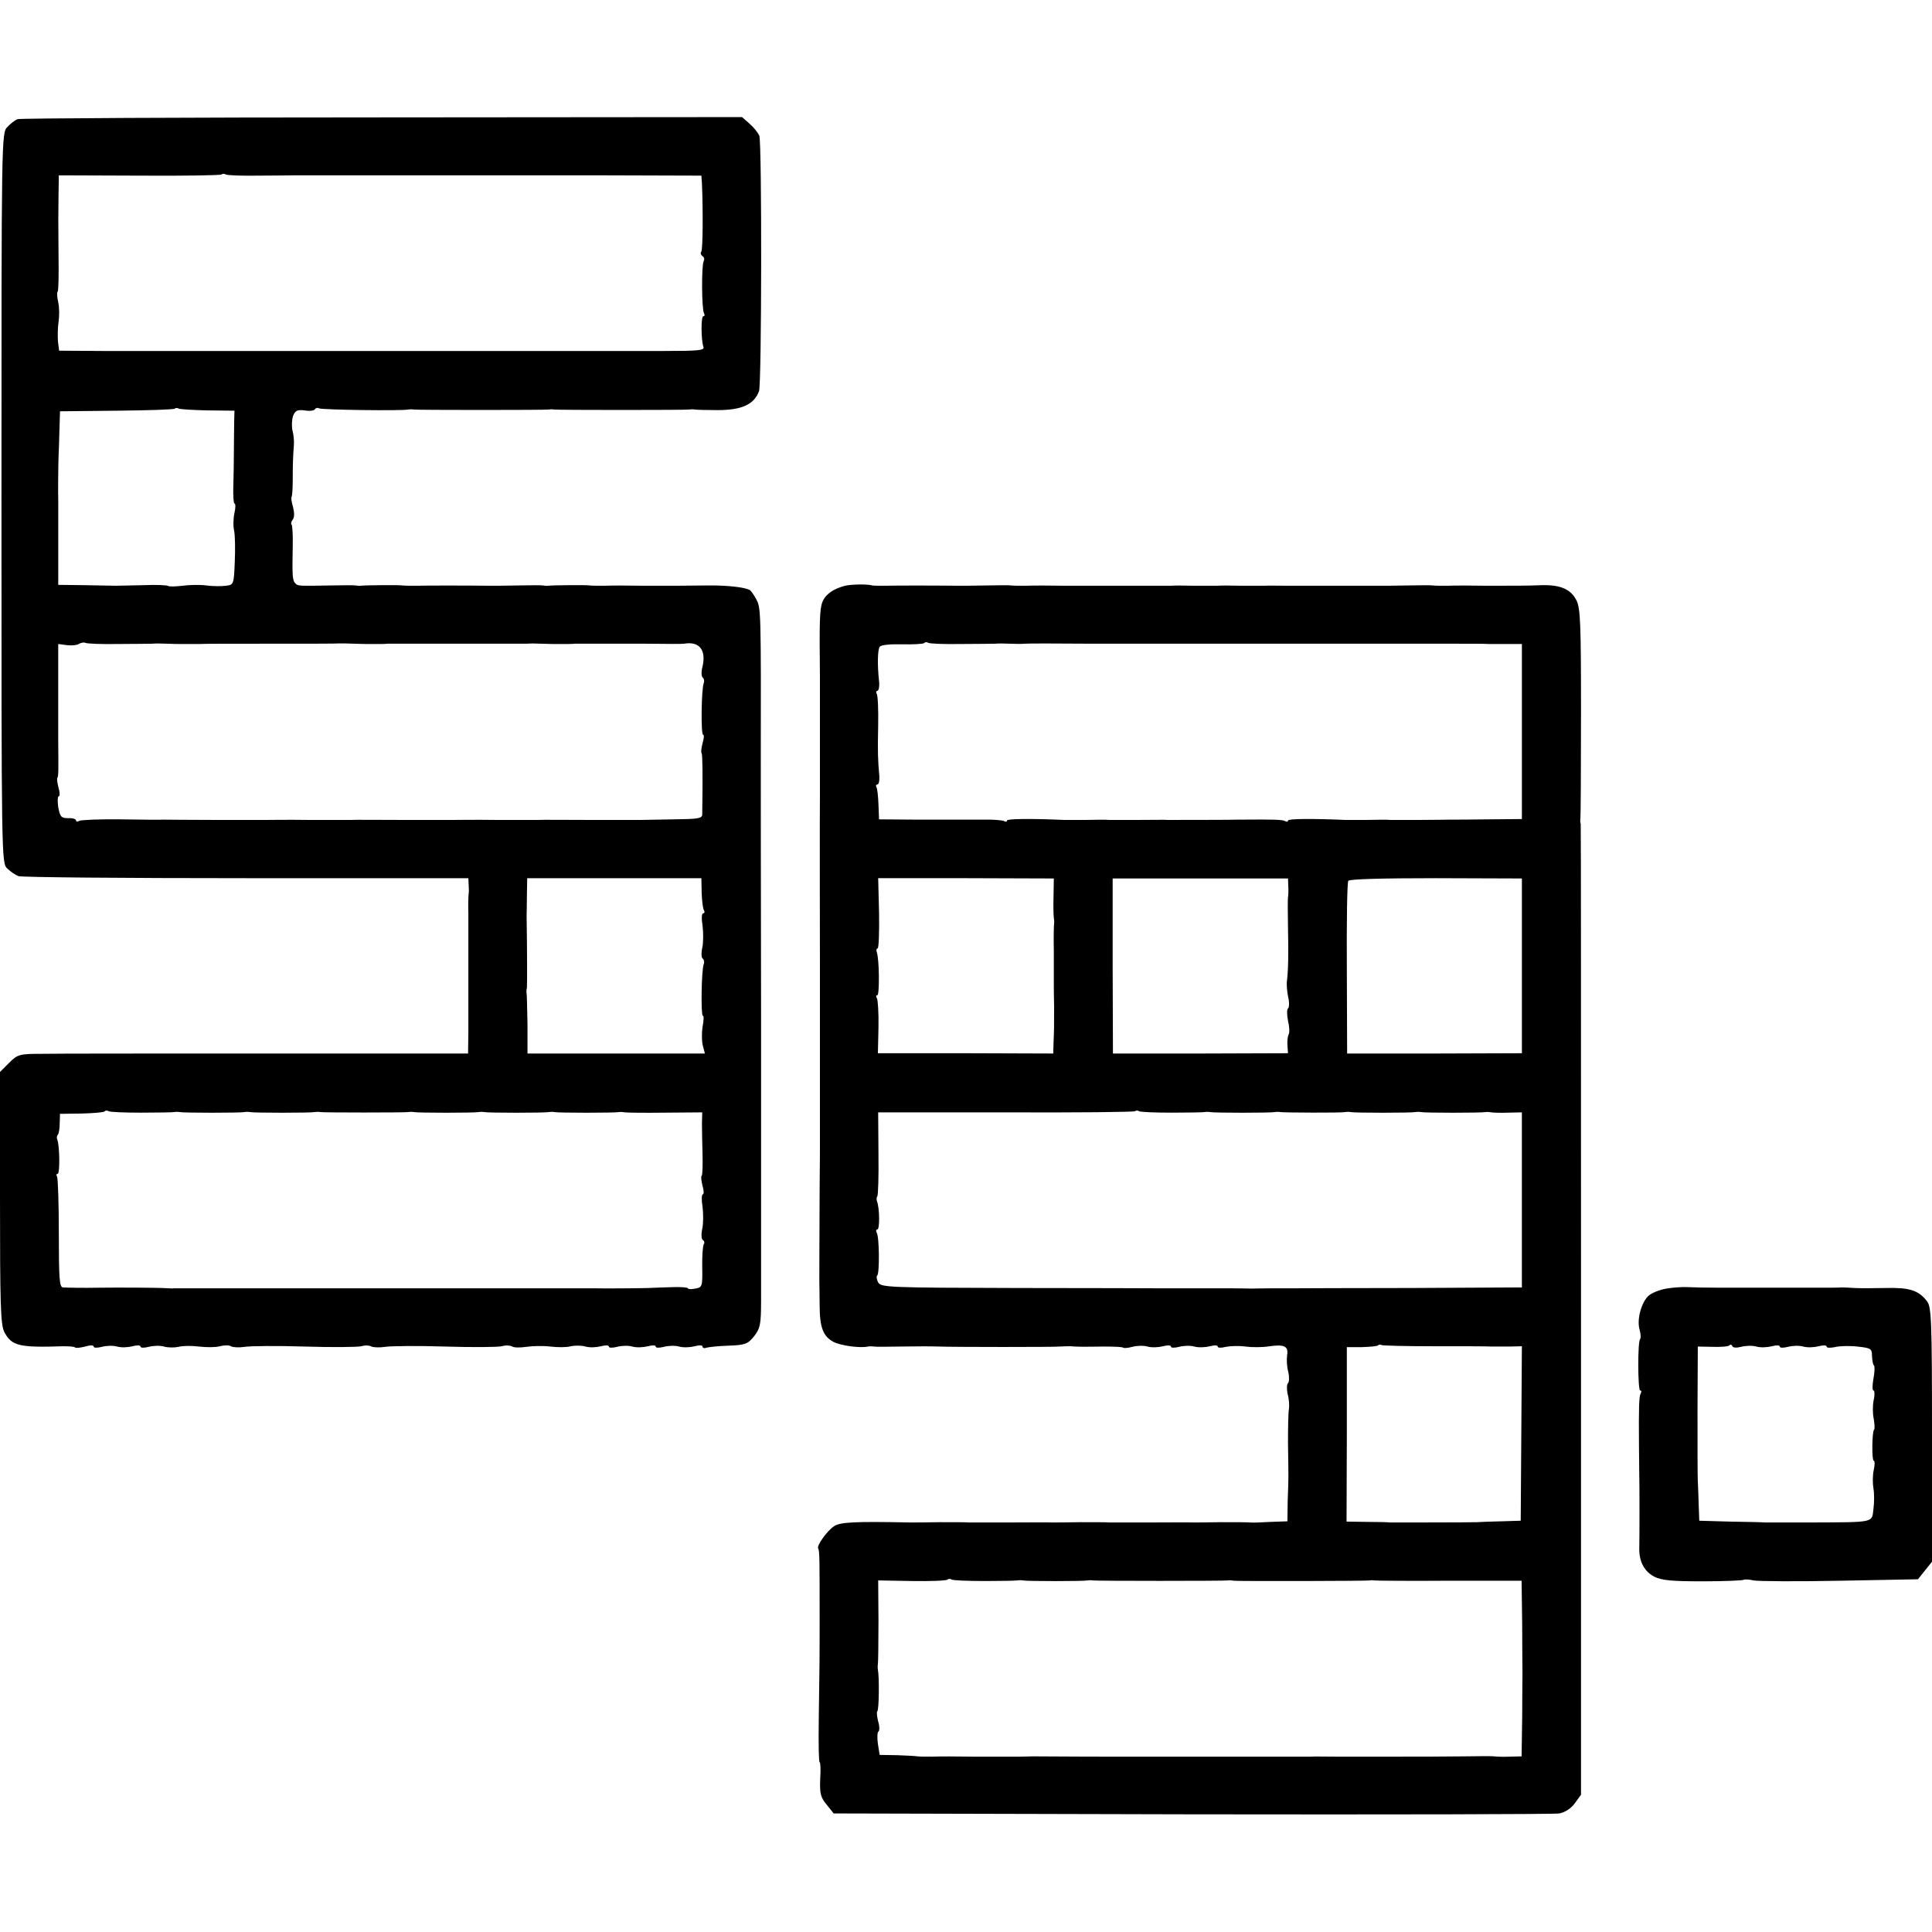
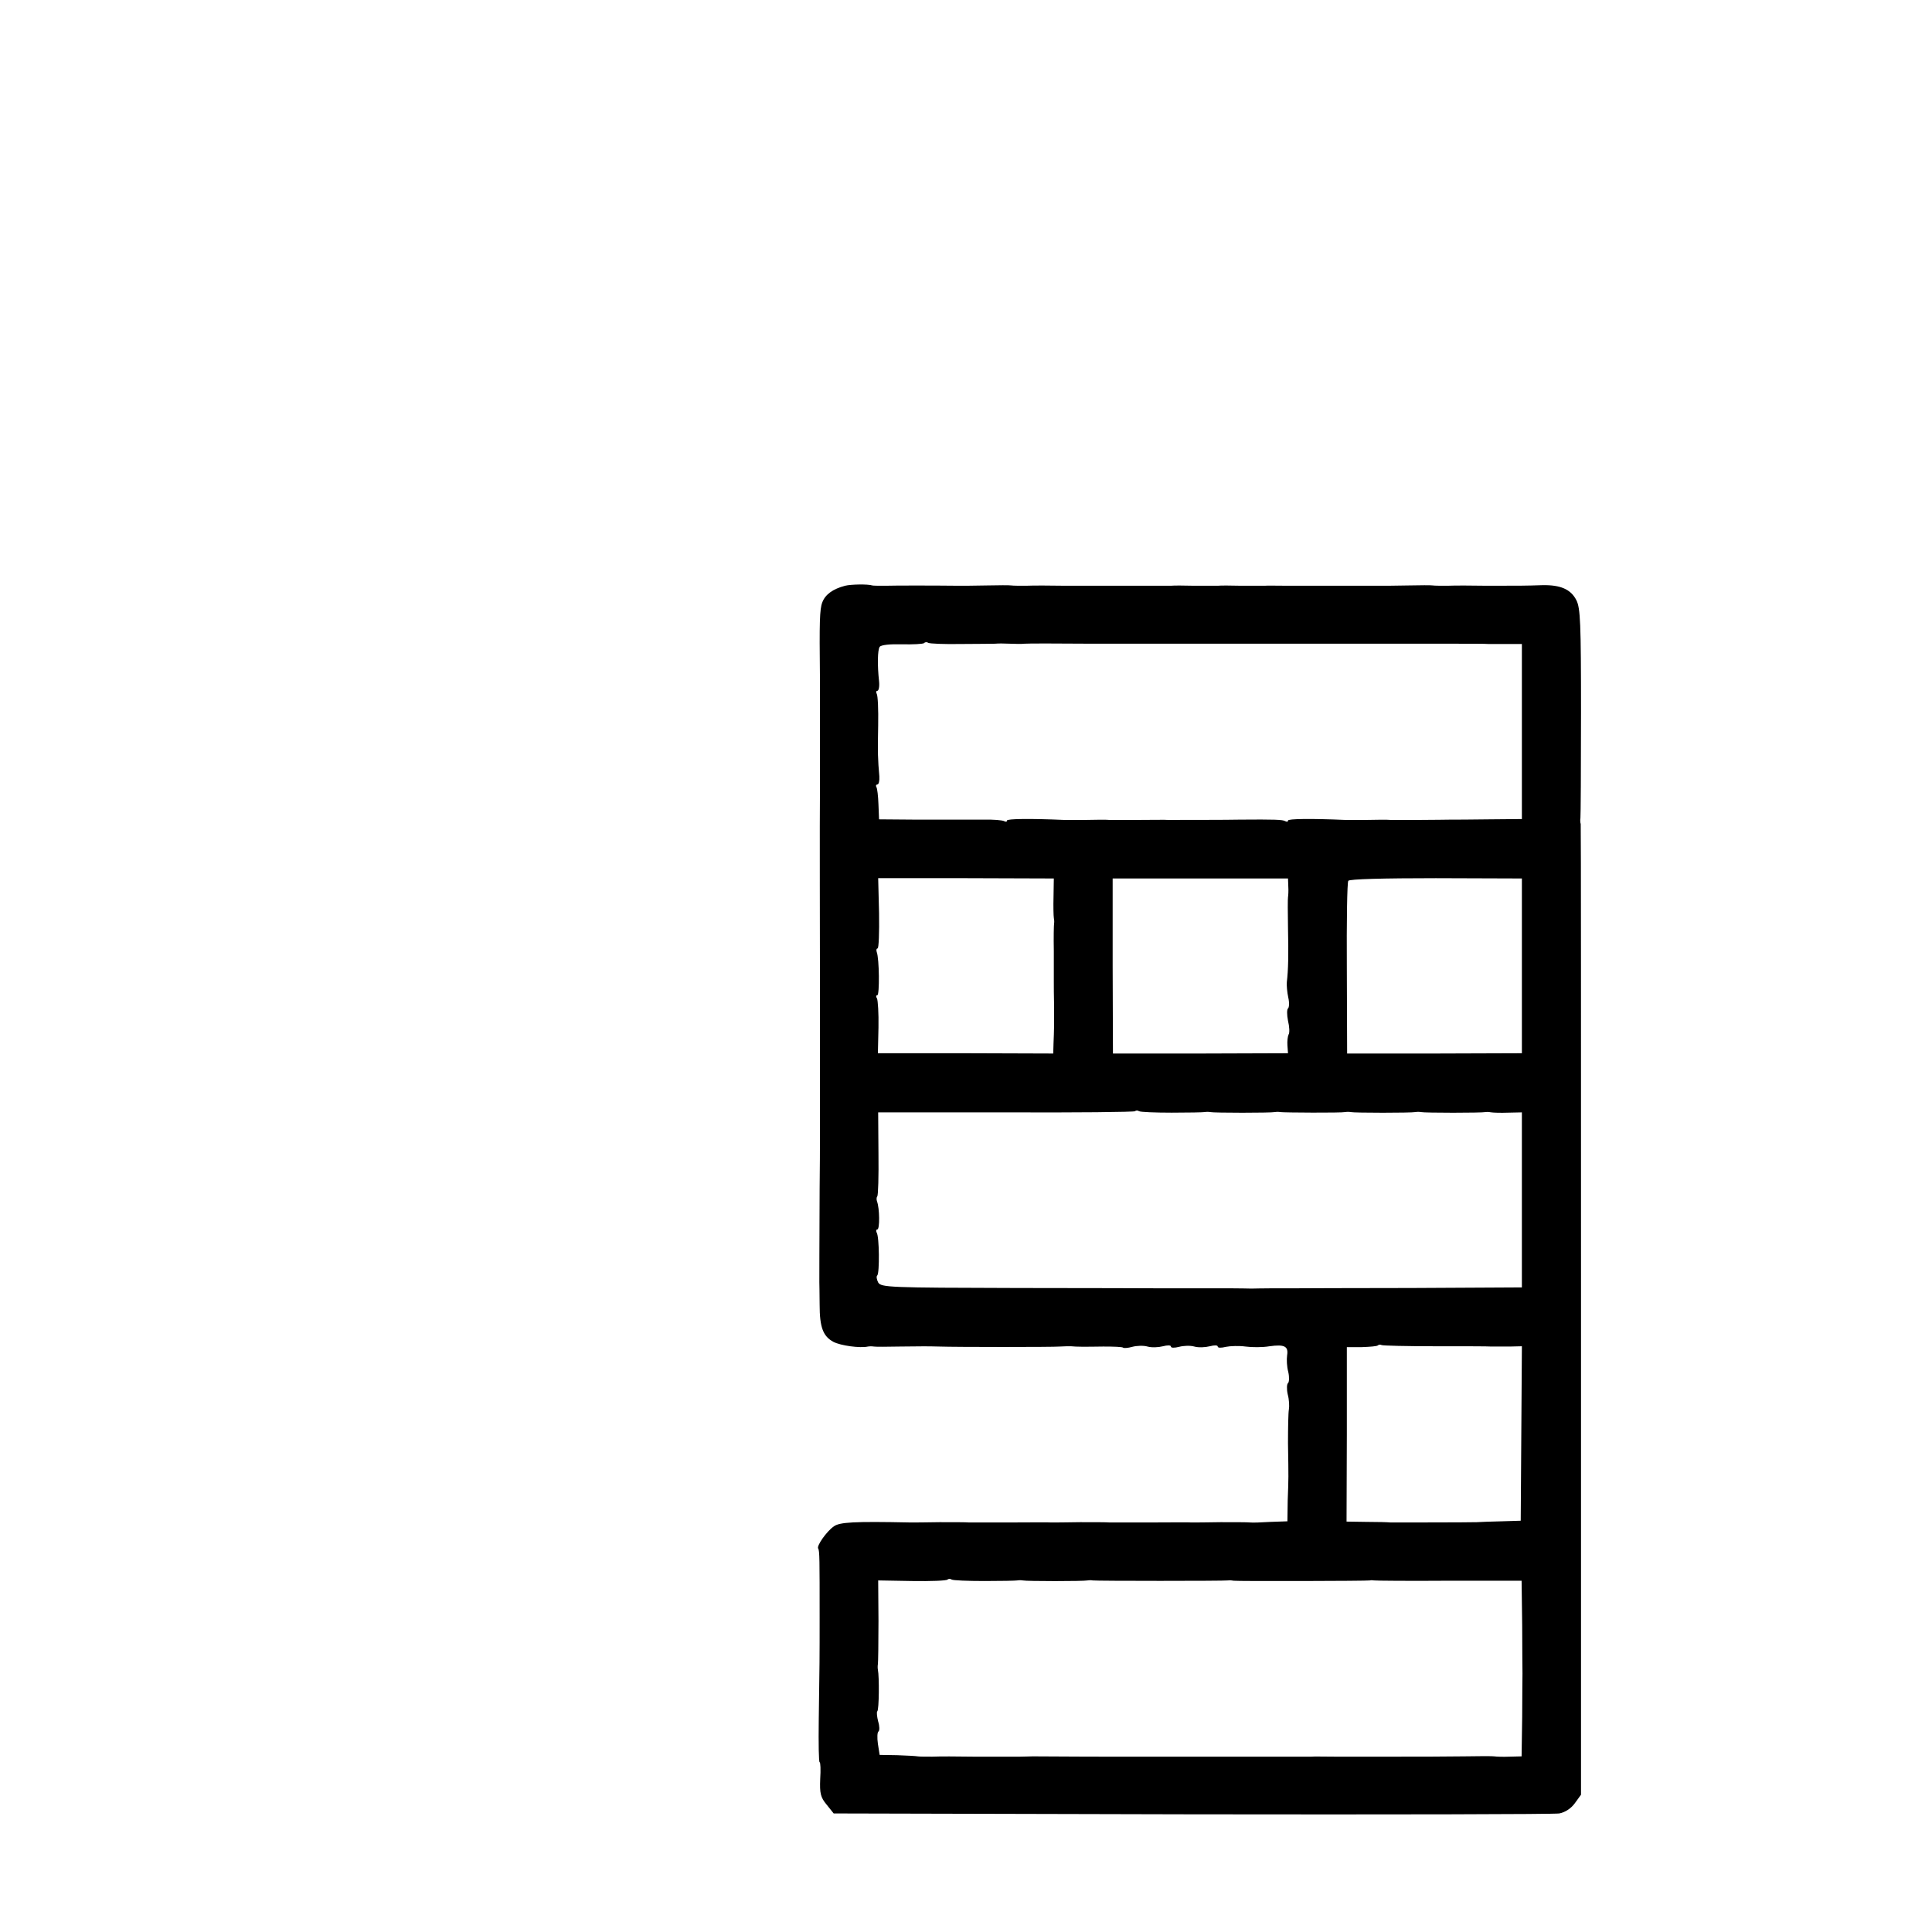
<svg xmlns="http://www.w3.org/2000/svg" version="1.0" width="660pt" height="660pt" viewBox="0 0 660 660" preserveAspectRatio="xMidYMid meet">
  <g transform="translate(0,660) scale(0.1,-0.1)" fill="#000000" stroke="none">
-     <path d="M60 6193 c-8 -3 -24 -15 -35 -27 -20 -20 -20 -34 -20 -1268 0 -1234 0 -1247 20 -1265 11 -11 28 -22 38 -26 10 -4 360 -7 778 -7 l759 0 1 -23 c1 -12 1 -26 0 -30 -1 -8 -2 -38 -1 -67 0 -8 0 -51 0 -95 0 -44 0 -88 0 -97 0 -109 0 -129 0 -215 l-1 -72 -687 0 c-378 0 -724 0 -769 -1 -77 0 -83 -2 -112 -31 l-31 -31 0 -429 c0 -369 2 -434 15 -460 25 -47 51 -53 201 -48 19 0 38 -1 40 -4 3 -3 19 -1 35 3 16 5 29 5 29 0 0 -5 12 -5 28 -1 15 4 38 5 52 1 14 -4 37 -3 52 1 16 4 28 4 28 -1 0 -5 12 -5 28 -1 15 4 38 5 52 1 14 -4 36 -4 50 -1 14 4 45 4 70 1 25 -3 57 -3 71 1 15 4 32 4 38 0 7 -4 28 -5 47 -2 20 3 112 4 205 1 94 -3 180 -2 193 1 13 4 29 3 35 -1 7 -3 28 -4 47 -1 20 3 112 4 205 1 94 -3 180 -2 193 1 13 4 29 3 36 -1 6 -4 28 -4 48 -1 20 3 57 4 82 1 25 -3 56 -3 70 1 14 3 36 3 50 -1 14 -4 37 -3 53 1 15 4 27 4 27 -1 0 -5 12 -5 28 -1 15 4 38 5 52 1 14 -4 37 -3 53 1 15 4 27 4 27 -1 0 -5 12 -5 28 -1 15 4 38 5 52 1 14 -4 37 -3 53 1 15 4 27 4 27 -1 0 -5 6 -7 13 -4 7 2 41 6 76 7 57 2 66 6 87 32 21 27 24 40 24 125 0 52 0 480 0 950 -1 470 -1 864 -1 875 1 527 0 537 -14 565 -8 16 -19 31 -23 34 -17 10 -79 17 -147 16 -82 -1 -91 -1 -215 -1 -52 1 -113 1 -135 0 -22 0 -44 0 -50 1 -10 2 -129 1 -143 -1 -4 -1 -11 0 -17 1 -5 1 -44 1 -85 0 -41 -1 -84 -1 -95 -1 -87 1 -217 1 -250 0 -22 0 -44 0 -50 1 -10 2 -129 1 -143 -1 -4 -1 -11 0 -17 1 -5 1 -44 1 -85 0 -111 -2 -112 -2 -121 7 -10 10 -11 26 -9 127 1 37 -1 71 -4 74 -3 3 -1 10 4 17 6 7 6 23 1 43 -5 17 -7 32 -5 34 2 3 4 27 4 54 0 55 1 87 4 124 1 14 -1 36 -5 50 -3 14 -2 36 2 49 8 19 15 22 40 19 16 -3 32 -1 35 4 3 5 9 6 14 3 8 -5 278 -9 305 -4 6 1 14 1 18 0 11 -2 449 -2 462 0 6 1 14 1 18 0 11 -2 449 -2 462 0 6 1 14 1 19 0 5 -1 39 -2 77 -2 83 0 125 19 142 65 9 24 10 847 1 872 -4 10 -19 29 -33 41 l-26 23 -1230 -1 c-676 0 -1237 -3 -1245 -6z m823 -193 c56 0 109 1 117 1 8 0 62 0 120 0 58 0 112 0 120 0 8 0 62 0 120 0 58 0 112 0 120 0 8 0 62 0 120 0 58 0 114 0 125 0 11 0 167 0 346 0 l325 -1 2 -27 c4 -95 3 -223 -2 -232 -4 -5 -2 -12 4 -16 6 -4 7 -11 4 -17 -8 -13 -7 -165 1 -178 3 -6 3 -10 -2 -10 -9 0 -8 -82 0 -105 5 -12 -17 -14 -136 -14 -78 0 -182 0 -232 0 -49 0 -157 0 -240 0 -82 0 -190 0 -240 0 -49 0 -157 0 -240 0 -82 0 -190 0 -240 0 -49 0 -157 0 -240 0 -82 0 -190 0 -240 0 -49 0 -158 0 -242 0 l-151 1 -4 32 c-1 17 -1 47 2 66 3 19 3 49 -1 67 -4 18 -5 34 -2 37 3 2 4 58 3 123 -1 136 -1 124 0 208 l1 66 276 -1 c151 -1 278 1 280 4 3 3 10 3 14 0 5 -3 55 -5 112 -4z m-173 -802 l91 -1 -1 -36 c0 -20 -1 -65 -1 -101 0 -36 -1 -91 -2 -123 -1 -31 1 -57 4 -57 4 0 4 -15 0 -32 -4 -18 -5 -46 -1 -62 3 -15 4 -63 2 -106 -3 -76 -4 -78 -30 -81 -15 -2 -45 -2 -67 1 -22 3 -59 2 -82 -1 -24 -3 -45 -3 -48 -1 -3 3 -40 5 -83 3 -42 -1 -86 -2 -97 -2 -11 0 -60 1 -108 2 l-88 1 0 137 c0 75 0 143 0 151 -1 22 0 121 1 150 1 14 2 54 3 90 l2 65 194 2 c106 1 196 4 198 7 3 3 9 3 14 0 4 -2 49 -5 99 -6z m-307 -798 c56 0 109 1 117 1 8 1 31 1 50 0 19 -1 43 -1 53 -1 9 0 24 0 32 0 8 0 21 0 28 0 6 1 113 1 237 1 124 0 232 0 240 1 8 0 31 0 50 -1 19 -1 43 -1 53 -1 9 0 24 0 32 0 8 0 21 0 28 1 6 0 59 0 117 0 58 0 112 0 120 0 8 0 62 0 120 0 58 0 112 0 120 0 8 1 31 1 50 0 19 -1 43 -1 53 -1 9 0 24 0 32 0 8 0 21 0 28 1 11 0 189 0 242 0 81 -1 126 -1 132 0 52 9 76 -21 63 -78 -5 -18 -4 -35 1 -38 4 -3 6 -12 3 -19 -8 -21 -10 -176 -2 -176 4 0 3 -13 -2 -29 -4 -16 -6 -32 -3 -34 3 -4 4 -73 2 -209 0 -14 -14 -16 -97 -17 -53 -1 -104 -2 -112 -2 -8 0 -87 0 -175 0 -88 0 -167 1 -175 0 -8 0 -73 0 -145 0 -71 1 -137 0 -145 0 -8 0 -87 0 -175 0 -88 0 -167 1 -175 0 -8 0 -73 0 -145 0 -71 1 -137 0 -145 0 -8 0 -87 0 -175 0 -88 0 -168 1 -177 1 -10 -1 -76 0 -147 1 -71 1 -134 -2 -140 -5 -6 -4 -11 -3 -11 1 0 5 -12 9 -27 8 -24 0 -28 5 -34 38 -3 20 -2 37 2 37 4 0 4 13 -1 29 -4 16 -6 31 -4 34 4 3 4 28 3 122 0 11 0 91 0 177 l0 158 30 -4 c16 -2 35 0 42 5 7 4 17 5 21 3 4 -3 54 -5 111 -4z m1994 -850 c1 -27 4 -54 8 -60 3 -5 2 -10 -3 -10 -5 0 -6 -19 -2 -42 3 -24 3 -58 -1 -76 -4 -18 -3 -35 2 -37 4 -3 6 -12 3 -19 -8 -20 -10 -176 -3 -176 4 0 3 -17 -1 -38 -3 -20 -3 -49 1 -64 l7 -27 -303 0 -303 0 0 98 c-1 54 -2 102 -3 107 -1 5 -1 14 1 19 1 8 1 116 -1 245 0 8 1 41 1 73 l1 57 298 0 297 0 1 -50z m-1914 -751 c56 0 107 1 112 2 6 1 14 1 19 0 12 -3 207 -3 221 0 6 1 14 1 19 0 12 -3 207 -3 221 0 6 1 14 1 19 0 11 -2 287 -2 301 0 6 1 14 1 19 0 12 -3 207 -3 221 0 6 1 14 1 19 0 12 -3 207 -3 221 0 6 1 14 1 19 0 12 -3 207 -3 221 0 6 1 15 0 20 -1 6 -1 67 -2 137 -1 l127 1 -1 -38 c0 -20 1 -68 2 -105 1 -38 0 -71 -3 -74 -3 -2 -1 -18 3 -34 5 -16 5 -29 1 -29 -4 0 -5 -19 -1 -42 3 -24 3 -58 -1 -76 -4 -18 -3 -35 2 -38 5 -3 7 -10 3 -15 -3 -6 -6 -41 -5 -79 1 -65 0 -68 -24 -72 -14 -3 -25 -2 -25 1 0 3 -24 5 -52 4 -29 -1 -66 -2 -83 -3 -30 -1 -157 -2 -185 -1 -26 0 -1424 0 -1435 0 -5 -1 -23 0 -40 1 -24 1 -146 2 -220 1 -48 -1 -107 0 -120 1 -12 1 -14 31 -14 185 0 101 -3 188 -6 193 -3 6 -3 10 2 10 8 0 7 94 -1 116 -3 7 -2 15 2 18 3 4 6 21 6 39 l1 32 73 1 c40 1 76 4 79 7 3 4 10 4 14 1 5 -3 55 -5 112 -5z" />
    <path d="M2887 4599 c-42 -11 -68 -30 -78 -57 -9 -23 -10 -69 -8 -252 0 -15 0 -365 0 -405 -1 -38 0 -590 0 -600 0 -5 0 -39 0 -75 0 -36 0 -72 0 -80 0 -8 0 -107 0 -220 0 -113 0 -212 0 -220 0 -8 0 -76 -1 -150 -1 -205 -1 -303 -1 -320 0 -8 1 -43 1 -77 0 -78 12 -108 47 -127 25 -13 91 -22 118 -16 6 1 14 1 20 0 5 -1 46 -1 90 0 77 1 94 1 133 0 57 -2 391 -2 412 0 14 1 31 1 38 1 21 -2 45 -2 111 -1 35 0 66 -1 68 -4 3 -2 17 -1 31 3 15 4 38 5 52 1 14 -4 37 -3 53 1 15 4 27 4 27 -1 0 -5 12 -5 28 -1 15 4 38 5 52 1 14 -4 37 -3 53 1 15 4 27 4 27 -1 0 -5 12 -5 28 -1 15 3 45 4 67 1 22 -3 59 -3 82 1 51 7 65 0 60 -31 -2 -14 -1 -39 4 -57 4 -18 3 -35 -1 -38 -4 -3 -5 -20 -1 -38 5 -18 6 -41 4 -52 -2 -11 -3 -63 -3 -115 2 -125 2 -115 -1 -196 l-1 -71 -57 -2 c-31 -2 -63 -3 -71 -2 -8 1 -53 1 -100 1 -47 -1 -92 -1 -100 -1 -8 1 -71 0 -140 0 -69 0 -132 0 -140 0 -8 1 -53 1 -100 1 -47 -1 -92 -1 -100 -1 -8 1 -71 0 -140 0 -69 0 -132 0 -140 0 -8 1 -53 1 -100 1 -47 -1 -92 -1 -100 -1 -194 4 -241 1 -261 -13 -25 -17 -60 -67 -54 -76 5 -7 5 -37 5 -235 0 -137 0 -157 -3 -352 -1 -79 0 -143 3 -143 3 0 4 -26 2 -57 -2 -49 1 -63 22 -88 l24 -30 1224 -3 c672 -1 1237 0 1255 3 20 4 40 17 53 35 l21 29 0 1653 c0 910 0 1658 -1 1663 -2 6 -2 15 -1 20 1 6 2 168 2 362 0 304 -2 356 -16 383 -19 37 -54 52 -115 51 -59 -2 -77 -2 -190 -2 -52 1 -113 1 -135 0 -22 0 -44 0 -50 1 -5 1 -44 1 -85 0 -41 -1 -84 -1 -95 -1 -25 0 -214 0 -235 0 -8 0 -44 0 -80 0 -36 0 -72 1 -80 0 -8 0 -44 0 -80 0 -36 1 -72 1 -80 0 -8 0 -44 0 -80 0 -36 1 -72 1 -80 0 -8 0 -60 0 -115 0 -55 0 -111 0 -125 0 -14 0 -68 0 -120 0 -52 1 -113 1 -135 0 -22 0 -44 0 -50 1 -5 1 -44 1 -85 0 -41 -1 -84 -1 -95 -1 -87 1 -217 1 -250 0 -22 0 -42 0 -45 1 -15 5 -73 4 -93 -1z m396 -199 c56 0 109 1 117 1 8 1 31 1 50 0 19 -1 42 -1 50 0 8 1 112 1 230 0 118 0 222 0 230 0 8 0 80 0 160 0 80 0 152 0 160 0 16 0 535 0 560 0 8 0 62 0 120 0 58 0 114 0 125 -1 11 0 41 0 67 0 l47 0 0 -299 0 -299 -112 -1 c-61 -1 -121 -1 -132 -1 -11 0 -58 -1 -105 -1 -47 0 -92 0 -100 0 -8 1 -44 1 -80 0 -36 0 -69 0 -75 0 -115 5 -195 4 -195 -2 0 -5 -4 -5 -10 -2 -8 5 -36 6 -155 5 -31 -1 -228 -1 -245 -1 -8 1 -53 0 -100 0 -47 0 -92 0 -100 0 -8 1 -44 1 -80 0 -36 0 -69 0 -75 0 -115 5 -195 4 -195 -2 0 -5 -4 -5 -10 -2 -5 3 -38 6 -72 5 -95 0 -94 0 -229 0 l-126 1 -2 51 c-1 28 -4 55 -7 59 -3 5 -1 9 3 9 5 0 8 12 7 28 -5 57 -6 80 -4 174 1 54 -1 102 -5 108 -3 5 -2 10 2 10 5 0 8 15 6 33 -6 55 -5 106 2 117 4 7 36 10 76 9 38 -1 72 1 76 4 3 4 10 4 14 1 5 -3 55 -5 112 -4z m316 -863 c-1 -34 0 -66 1 -72 1 -5 2 -14 1 -19 -1 -6 -2 -48 -1 -95 0 -47 0 -95 0 -106 0 -11 0 -49 1 -85 0 -73 0 -76 -2 -124 l-1 -35 -299 1 -300 0 2 88 c1 48 -2 93 -5 99 -4 6 -4 11 1 11 8 0 7 125 -2 148 -2 6 -1 12 3 12 4 0 6 54 5 120 l-3 120 300 0 300 -1 -1 -62z m802 35 c1 -15 0 -31 -1 -37 -1 -5 -1 -53 0 -105 2 -92 1 -143 -4 -185 -1 -11 1 -35 5 -53 4 -17 3 -34 -1 -37 -4 -3 -4 -22 0 -42 5 -20 6 -42 2 -47 -3 -6 -5 -23 -4 -37 l2 -27 -299 -1 -299 0 -1 299 0 299 299 0 300 0 1 -27z m798 -272 l0 -298 -298 -1 -299 0 -1 290 c-1 160 1 295 5 300 3 6 122 9 299 9 l294 -1 0 -299z m-1196 -501 c56 0 107 1 112 2 6 1 14 1 19 0 12 -3 207 -3 221 0 6 1 14 1 18 0 13 -2 210 -3 222 0 6 1 14 1 19 0 12 -3 207 -3 221 0 6 1 14 1 19 0 12 -3 207 -3 221 0 6 1 15 0 20 -1 6 -1 31 -2 57 -1 l47 1 0 -299 0 -299 -377 -2 c-207 0 -384 -1 -392 -1 -8 0 -44 0 -80 0 -36 0 -69 -1 -75 -1 -5 0 -39 1 -75 1 -36 0 -74 0 -85 0 -11 0 -49 0 -85 0 -36 0 -72 0 -80 0 -8 0 -223 1 -477 1 -436 1 -463 2 -473 19 -5 10 -7 21 -3 24 8 8 7 133 -2 146 -3 6 -2 11 2 11 9 0 8 73 -1 96 -2 6 -2 14 1 17 3 3 5 69 4 147 l-1 140 436 0 c240 -1 439 1 442 4 2 3 9 3 13 0 5 -3 55 -5 112 -5z m898 -798 c96 0 183 0 194 -1 11 0 39 0 62 0 l42 1 -2 -298 -2 -298 -65 -2 c-36 -1 -74 -2 -85 -3 -27 -1 -276 -1 -295 -1 -8 1 -45 2 -83 2 l-67 1 1 298 0 298 51 0 c28 1 53 3 55 6 3 3 9 3 13 1 4 -2 85 -4 181 -4z m-1538 -802 c56 0 107 1 112 2 6 1 14 1 19 0 12 -3 207 -3 221 0 6 1 14 1 18 0 11 -2 449 -2 462 0 6 1 14 0 20 -1 11 -2 458 -1 465 1 3 1 9 1 14 0 5 -1 121 -2 257 -1 l247 0 2 -152 c0 -84 1 -159 1 -165 0 -7 -1 -74 -1 -148 l-2 -135 -41 -1 c-23 -1 -46 0 -52 1 -5 1 -53 1 -105 0 -114 -1 -110 -1 -235 -1 -55 0 -109 0 -120 0 -11 0 -49 0 -85 0 -36 0 -72 1 -80 0 -8 0 -60 0 -115 0 -55 0 -109 0 -120 0 -11 0 -65 0 -120 0 -55 0 -109 0 -120 0 -11 0 -65 0 -120 0 -55 0 -109 0 -120 0 -17 0 -78 0 -237 1 -10 0 -29 -1 -43 -1 -45 0 -59 0 -160 0 -55 1 -118 1 -140 0 -22 0 -44 0 -50 1 -5 1 -37 3 -70 4 l-60 1 -6 38 c-3 21 -2 40 2 42 4 3 4 18 -1 34 -4 16 -6 32 -3 35 6 5 7 118 2 142 -1 5 -1 14 0 19 1 6 2 72 2 148 l-1 138 116 -2 c63 -1 118 1 121 5 3 3 10 3 14 0 5 -3 55 -5 112 -5z" />
-     <path d="M5693 2198 c-24 -4 -51 -15 -62 -25 -24 -23 -40 -81 -30 -115 4 -15 5 -29 2 -32 -9 -8 -8 -176 0 -176 5 0 5 -5 2 -10 -6 -10 -7 -47 -6 -180 1 -78 1 -88 1 -102 1 -19 1 -218 0 -250 0 -43 17 -76 51 -94 26 -13 60 -16 167 -16 74 0 136 3 138 5 3 2 18 2 35 -2 16 -3 149 -4 295 -1 l266 5 24 30 24 30 0 435 c0 397 -2 437 -18 456 -29 37 -61 46 -141 44 -42 -1 -89 -1 -106 0 -16 1 -36 2 -42 2 -7 -1 -51 -1 -98 -1 -47 0 -92 0 -100 0 -8 0 -35 0 -60 0 -25 0 -52 0 -60 0 -8 0 -52 0 -97 0 -46 0 -96 1 -113 2 -16 1 -49 -1 -72 -5z m255 -199 c15 4 38 5 52 1 14 -4 37 -3 53 1 15 4 27 4 27 -1 0 -5 12 -5 28 -1 15 4 38 5 52 1 14 -4 37 -3 53 1 15 4 27 4 27 -1 0 -5 12 -5 28 -2 15 4 50 5 77 2 46 -5 50 -7 50 -32 1 -15 3 -30 7 -33 3 -3 2 -23 -2 -45 -4 -22 -4 -40 0 -40 4 0 5 -15 1 -32 -4 -18 -4 -47 0 -65 3 -18 4 -35 1 -37 -7 -8 -8 -106 -1 -106 4 0 4 -15 0 -32 -4 -18 -4 -46 -1 -63 3 -16 3 -48 0 -70 -6 -48 8 -45 -225 -46 -71 0 -137 0 -145 0 -8 1 -62 2 -120 3 l-105 3 -2 55 c-1 30 -2 66 -3 80 -1 14 -1 123 -1 242 l1 218 50 -1 c28 -1 54 1 58 5 3 4 8 3 10 -3 2 -5 14 -6 30 -2z" />
  </g>
</svg>